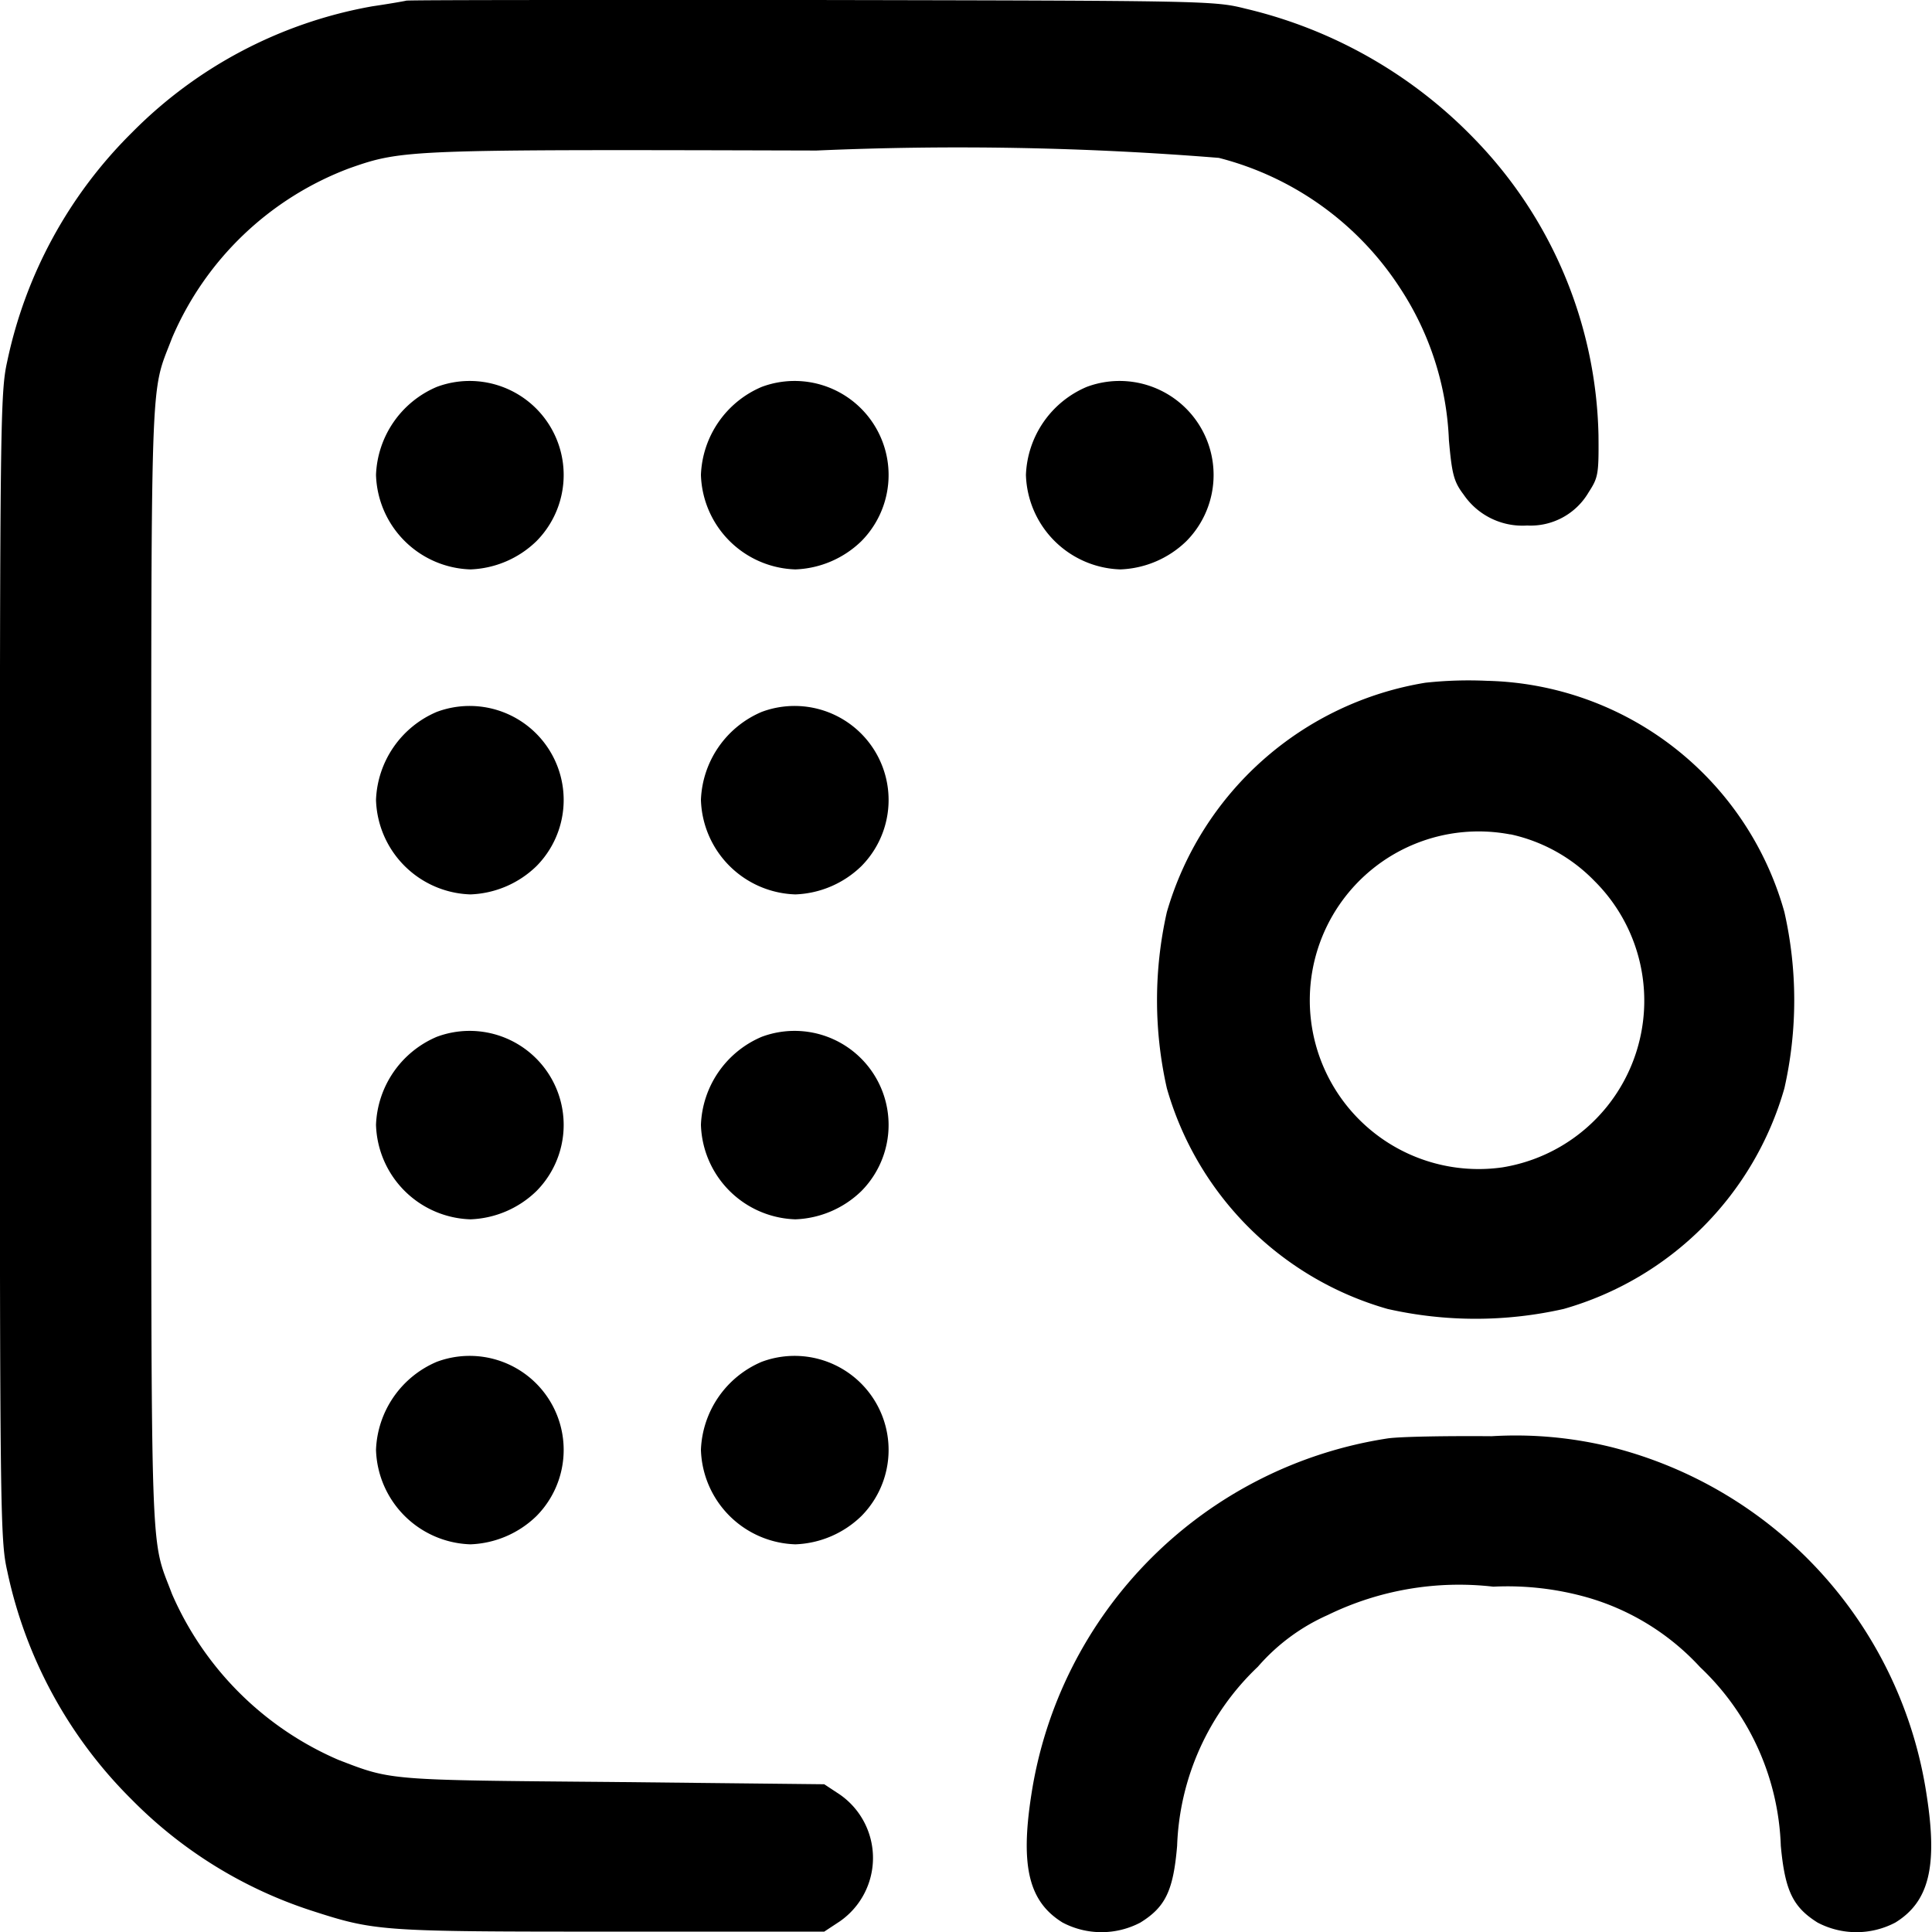
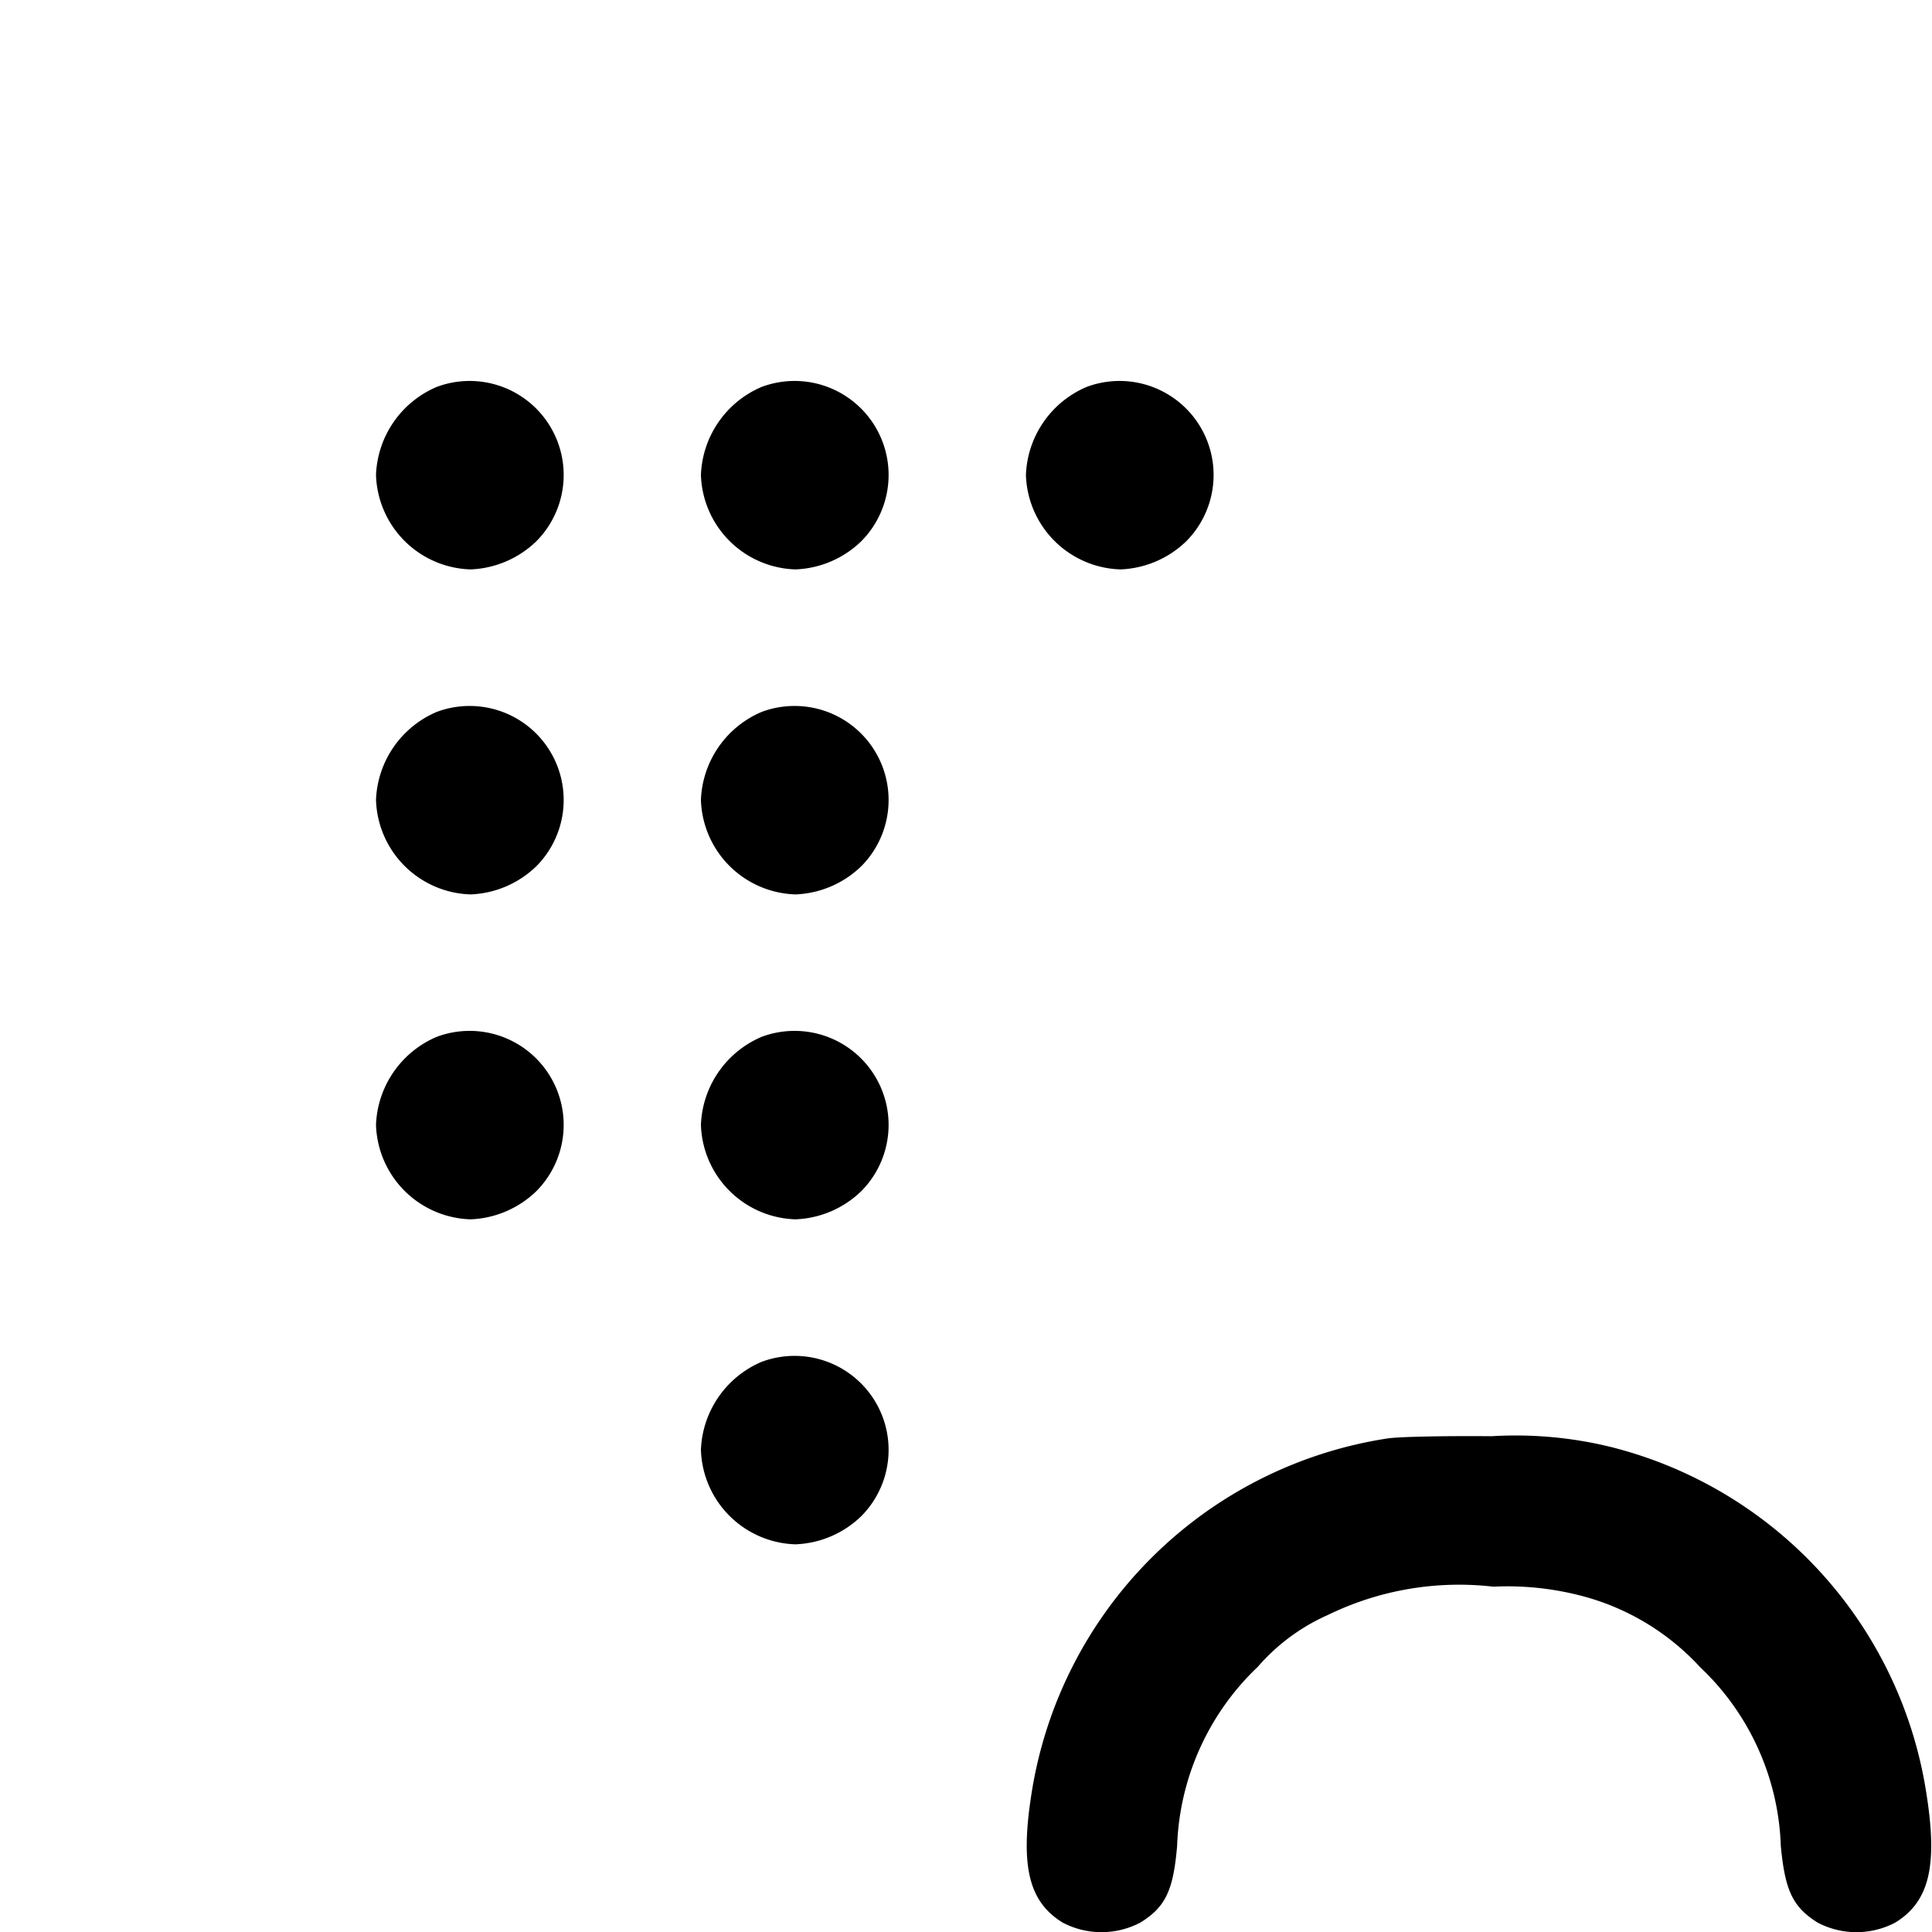
<svg xmlns="http://www.w3.org/2000/svg" width="26.323" height="26.325" viewBox="0 0 26.323 26.325">
  <g transform="translate(-757.5 -32.334)">
-     <path d="M763.035,32.343c-.041.01-.252.046-.463.077a6.1,6.1,0,0,0-3.274,1.72,6.175,6.175,0,0,0-1.7,3.12c-.093.417-.1.819-.1,8.238s.005,7.821.1,8.238a6.175,6.175,0,0,0,1.7,3.12,6.068,6.068,0,0,0,2.44,1.508c.875.283.937.288,4.083.288h2.909l.211-.139a1.052,1.052,0,0,0,0-1.73l-.211-.139-2.883-.031c-3.079-.026-3.007-.021-3.733-.3a4.348,4.348,0,0,1-2.27-2.26c-.3-.8-.283-.216-.283-8.557s-.021-7.754.283-8.557a4.252,4.252,0,0,1,2.415-2.312c.731-.257.788-.257,6.364-.242a44.161,44.161,0,0,1,5.483.1,4.177,4.177,0,0,1,2.471,1.776,4.061,4.061,0,0,1,.664,2.07c.041.463.067.566.2.741a.97.97,0,0,0,.865.422.916.916,0,0,0,.839-.453c.129-.2.139-.242.134-.777a5.969,5.969,0,0,0-1.684-4.031,6.365,6.365,0,0,0-3.125-1.781c-.427-.108-.535-.108-5.9-.118C765.568,32.333,763.076,32.333,763.035,32.343Z" />
    <path d="M857.829,133.207a1.358,1.358,0,0,0-.829,1.2,1.329,1.329,0,0,0,1.287,1.287,1.361,1.361,0,0,0,.9-.386A1.281,1.281,0,0,0,857.829,133.207Z" transform="translate(-94.377 -95.602)" />
    <path d="M943.829,133.207a1.358,1.358,0,0,0-.829,1.2,1.329,1.329,0,0,0,1.287,1.287,1.361,1.361,0,0,0,.9-.386A1.281,1.281,0,0,0,943.829,133.207Z" transform="translate(-175.95 -95.602)" />
    <path d="M1029.829,133.207a1.358,1.358,0,0,0-.829,1.2,1.329,1.329,0,0,0,1.287,1.287,1.362,1.362,0,0,0,.9-.386A1.281,1.281,0,0,0,1029.829,133.207Z" transform="translate(-257.522 -95.602)" />
-     <path d="M1067.355,212.453a4.41,4.41,0,0,0-3.522,3.125,5.445,5.445,0,0,0,0,2.4,4.374,4.374,0,0,0,3.007,3.007,5.442,5.442,0,0,0,2.4,0,4.373,4.373,0,0,0,3.007-3.007,5.44,5.44,0,0,0,0-2.4,4.311,4.311,0,0,0-4.052-3.151A5.461,5.461,0,0,0,1067.355,212.453Zm1.158,2.065a2.265,2.265,0,0,1,1.148.638,2.3,2.3,0,0,1-1.256,3.9,2.3,2.3,0,1,1,.108-4.536Z" transform="translate(-290.435 -170.817)" />
    <path d="M857.829,219.207a1.358,1.358,0,0,0-.829,1.2,1.329,1.329,0,0,0,1.287,1.287,1.361,1.361,0,0,0,.9-.386A1.281,1.281,0,0,0,857.829,219.207Z" transform="translate(-94.377 -177.174)" />
    <path d="M943.829,219.207a1.358,1.358,0,0,0-.829,1.2,1.329,1.329,0,0,0,1.287,1.287,1.361,1.361,0,0,0,.9-.386A1.281,1.281,0,0,0,943.829,219.207Z" transform="translate(-175.95 -177.174)" />
    <path d="M857.829,305.207a1.358,1.358,0,0,0-.829,1.2,1.329,1.329,0,0,0,1.287,1.287,1.361,1.361,0,0,0,.9-.386A1.281,1.281,0,0,0,857.829,305.207Z" transform="translate(-94.377 -258.747)" />
    <path d="M943.829,305.207a1.358,1.358,0,0,0-.829,1.2,1.329,1.329,0,0,0,1.287,1.287,1.361,1.361,0,0,0,.9-.386A1.281,1.281,0,0,0,943.829,305.207Z" transform="translate(-175.95 -258.747)" />
-     <path d="M857.829,391.207a1.358,1.358,0,0,0-.829,1.2,1.329,1.329,0,0,0,1.287,1.287,1.361,1.361,0,0,0,.9-.386A1.281,1.281,0,0,0,857.829,391.207Z" transform="translate(-94.377 -340.319)" />
    <path d="M943.829,391.207a1.358,1.358,0,0,0-.829,1.2,1.329,1.329,0,0,0,1.287,1.287,1.361,1.361,0,0,0,.9-.386A1.281,1.281,0,0,0,943.829,391.207Z" transform="translate(-175.95 -340.319)" />
    <path d="M1034.127,412.407a5.8,5.8,0,0,0-4.85,4.865c-.149.968-.031,1.447.427,1.73a1.137,1.137,0,0,0,1.061,0c.34-.211.448-.432.5-1.045a3.534,3.534,0,0,1,1.1-2.44,2.719,2.719,0,0,1,.953-.705,4.081,4.081,0,0,1,2.255-.386,3.991,3.991,0,0,1,1.272.144,3.337,3.337,0,0,1,1.545.952,3.512,3.512,0,0,1,1.1,2.435c.057.613.165.834.5,1.045a1.137,1.137,0,0,0,1.061,0c.458-.283.577-.762.427-1.73a5.773,5.773,0,0,0-4.294-4.747,5.444,5.444,0,0,0-1.632-.149C1034.94,412.371,1034.291,412.381,1034.127,412.407Z" transform="translate(-257.727 -360.474)" />
  </g>
</svg>